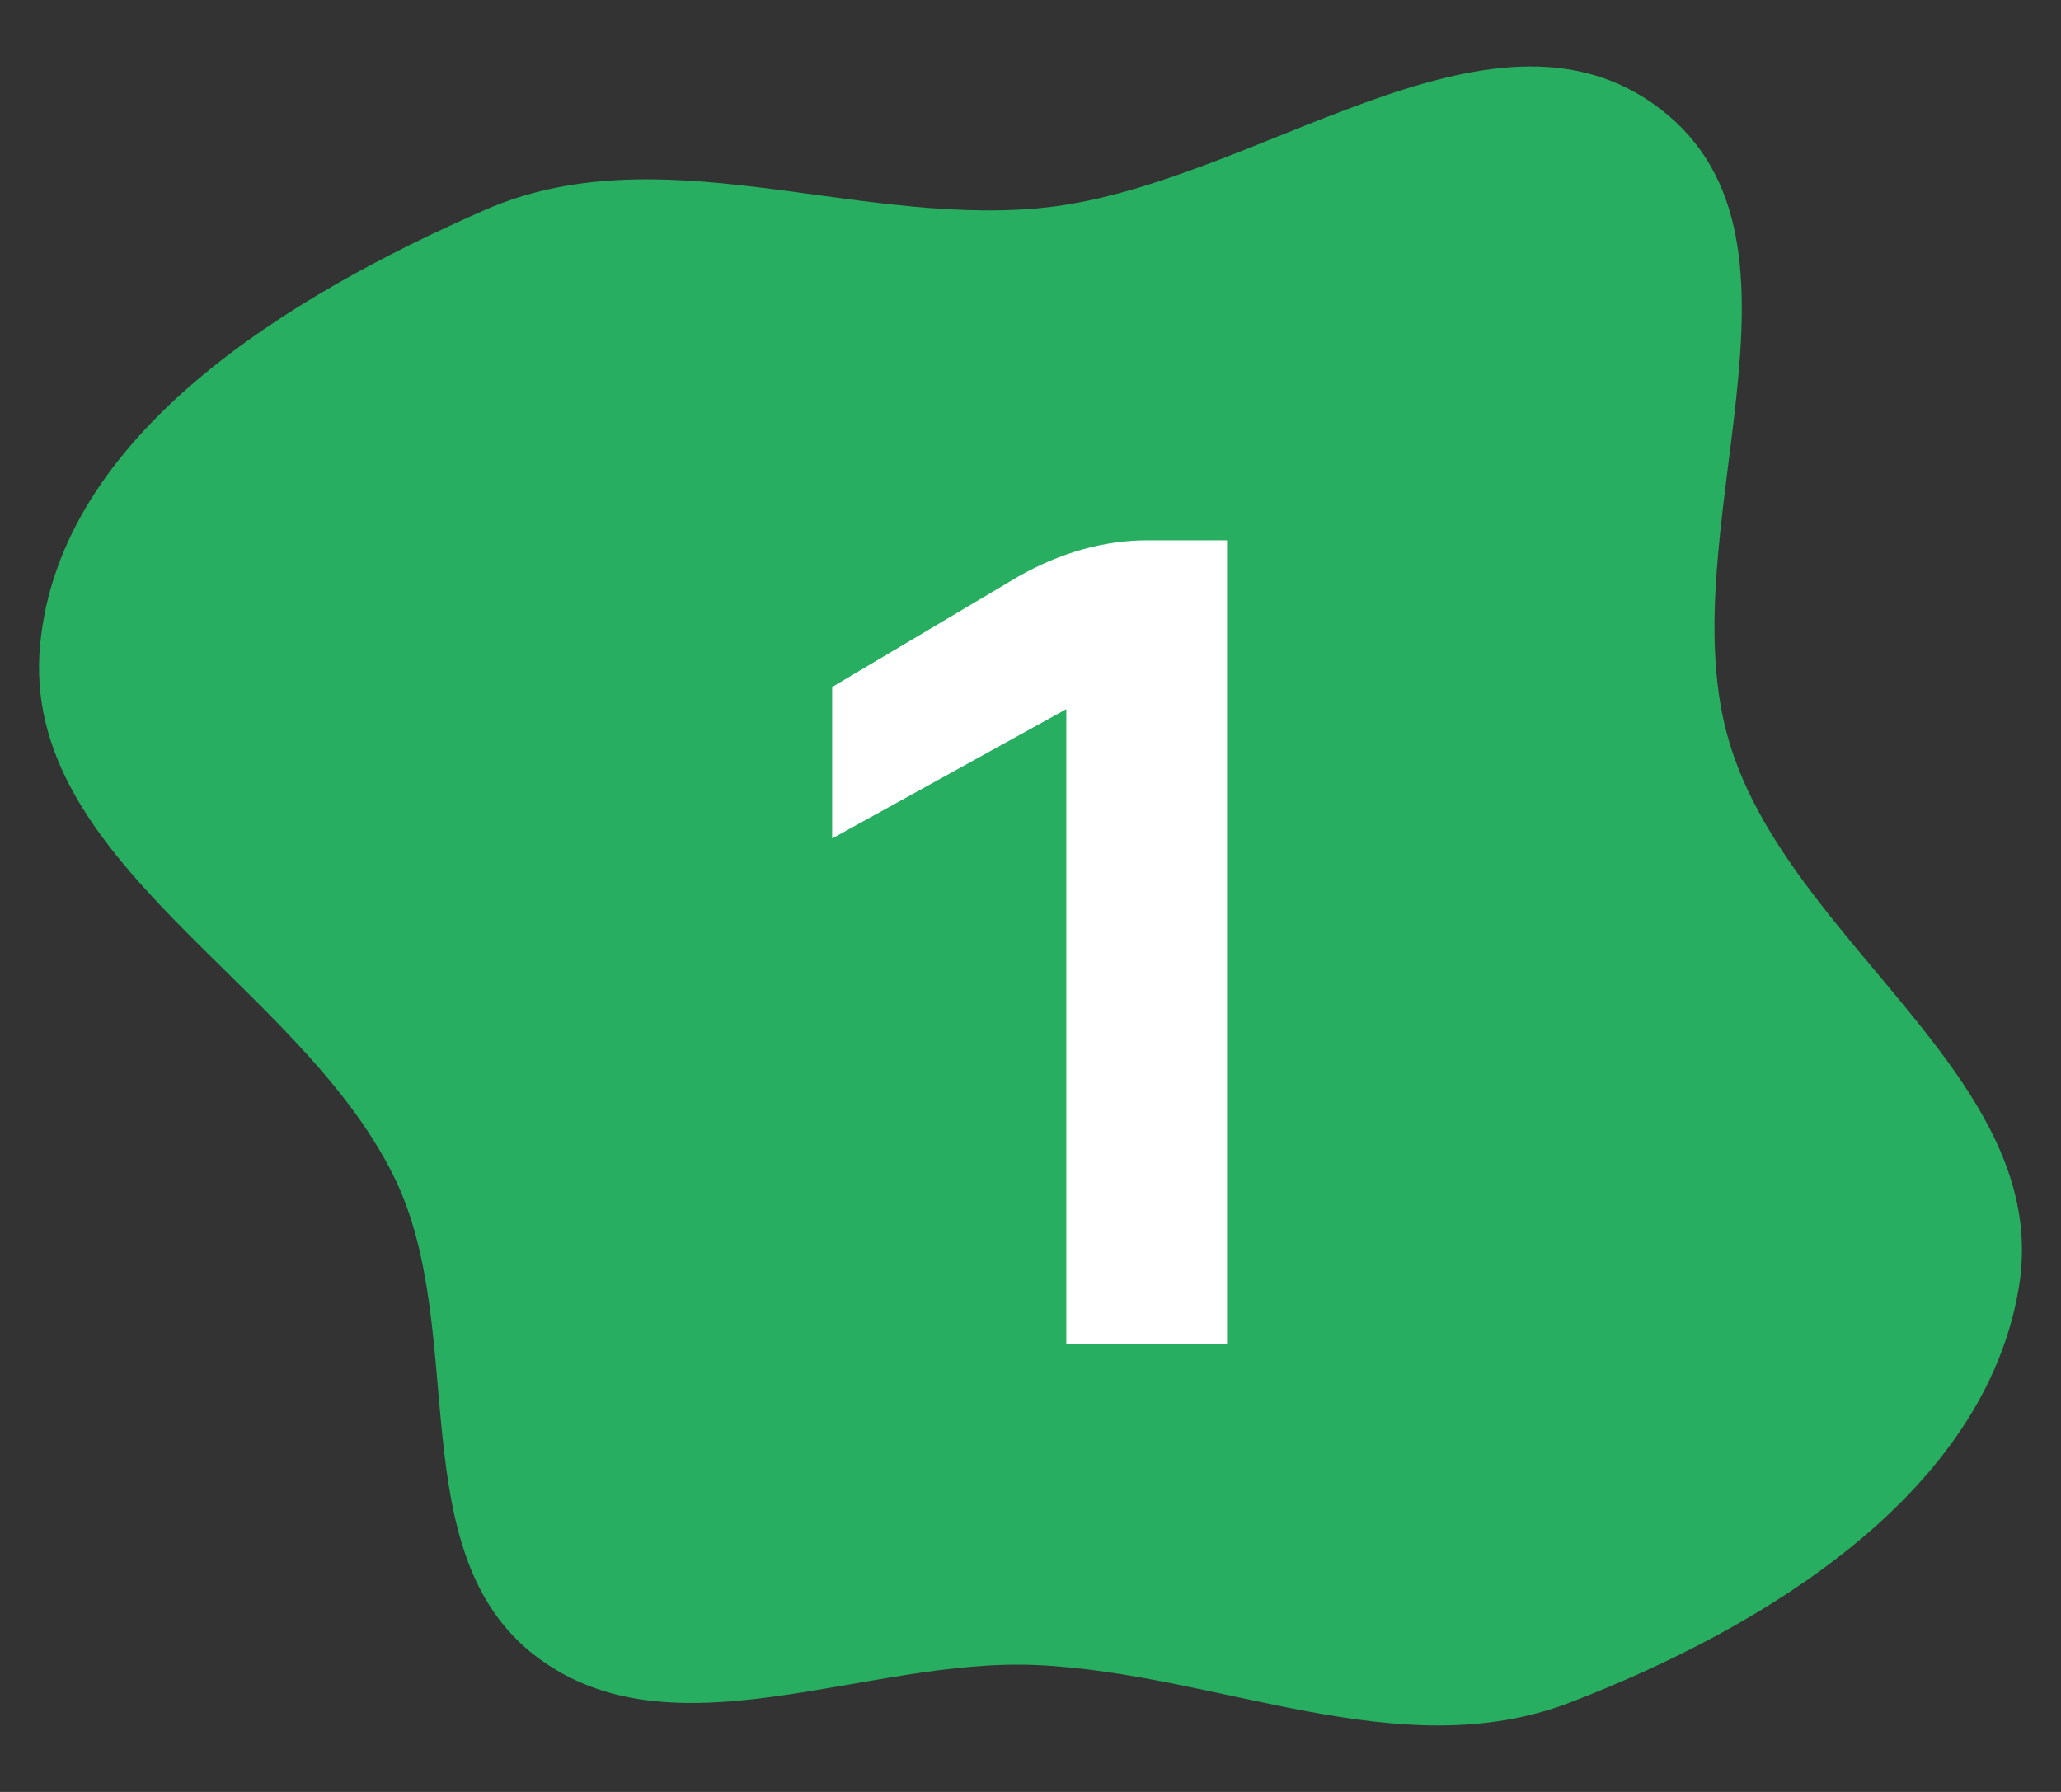
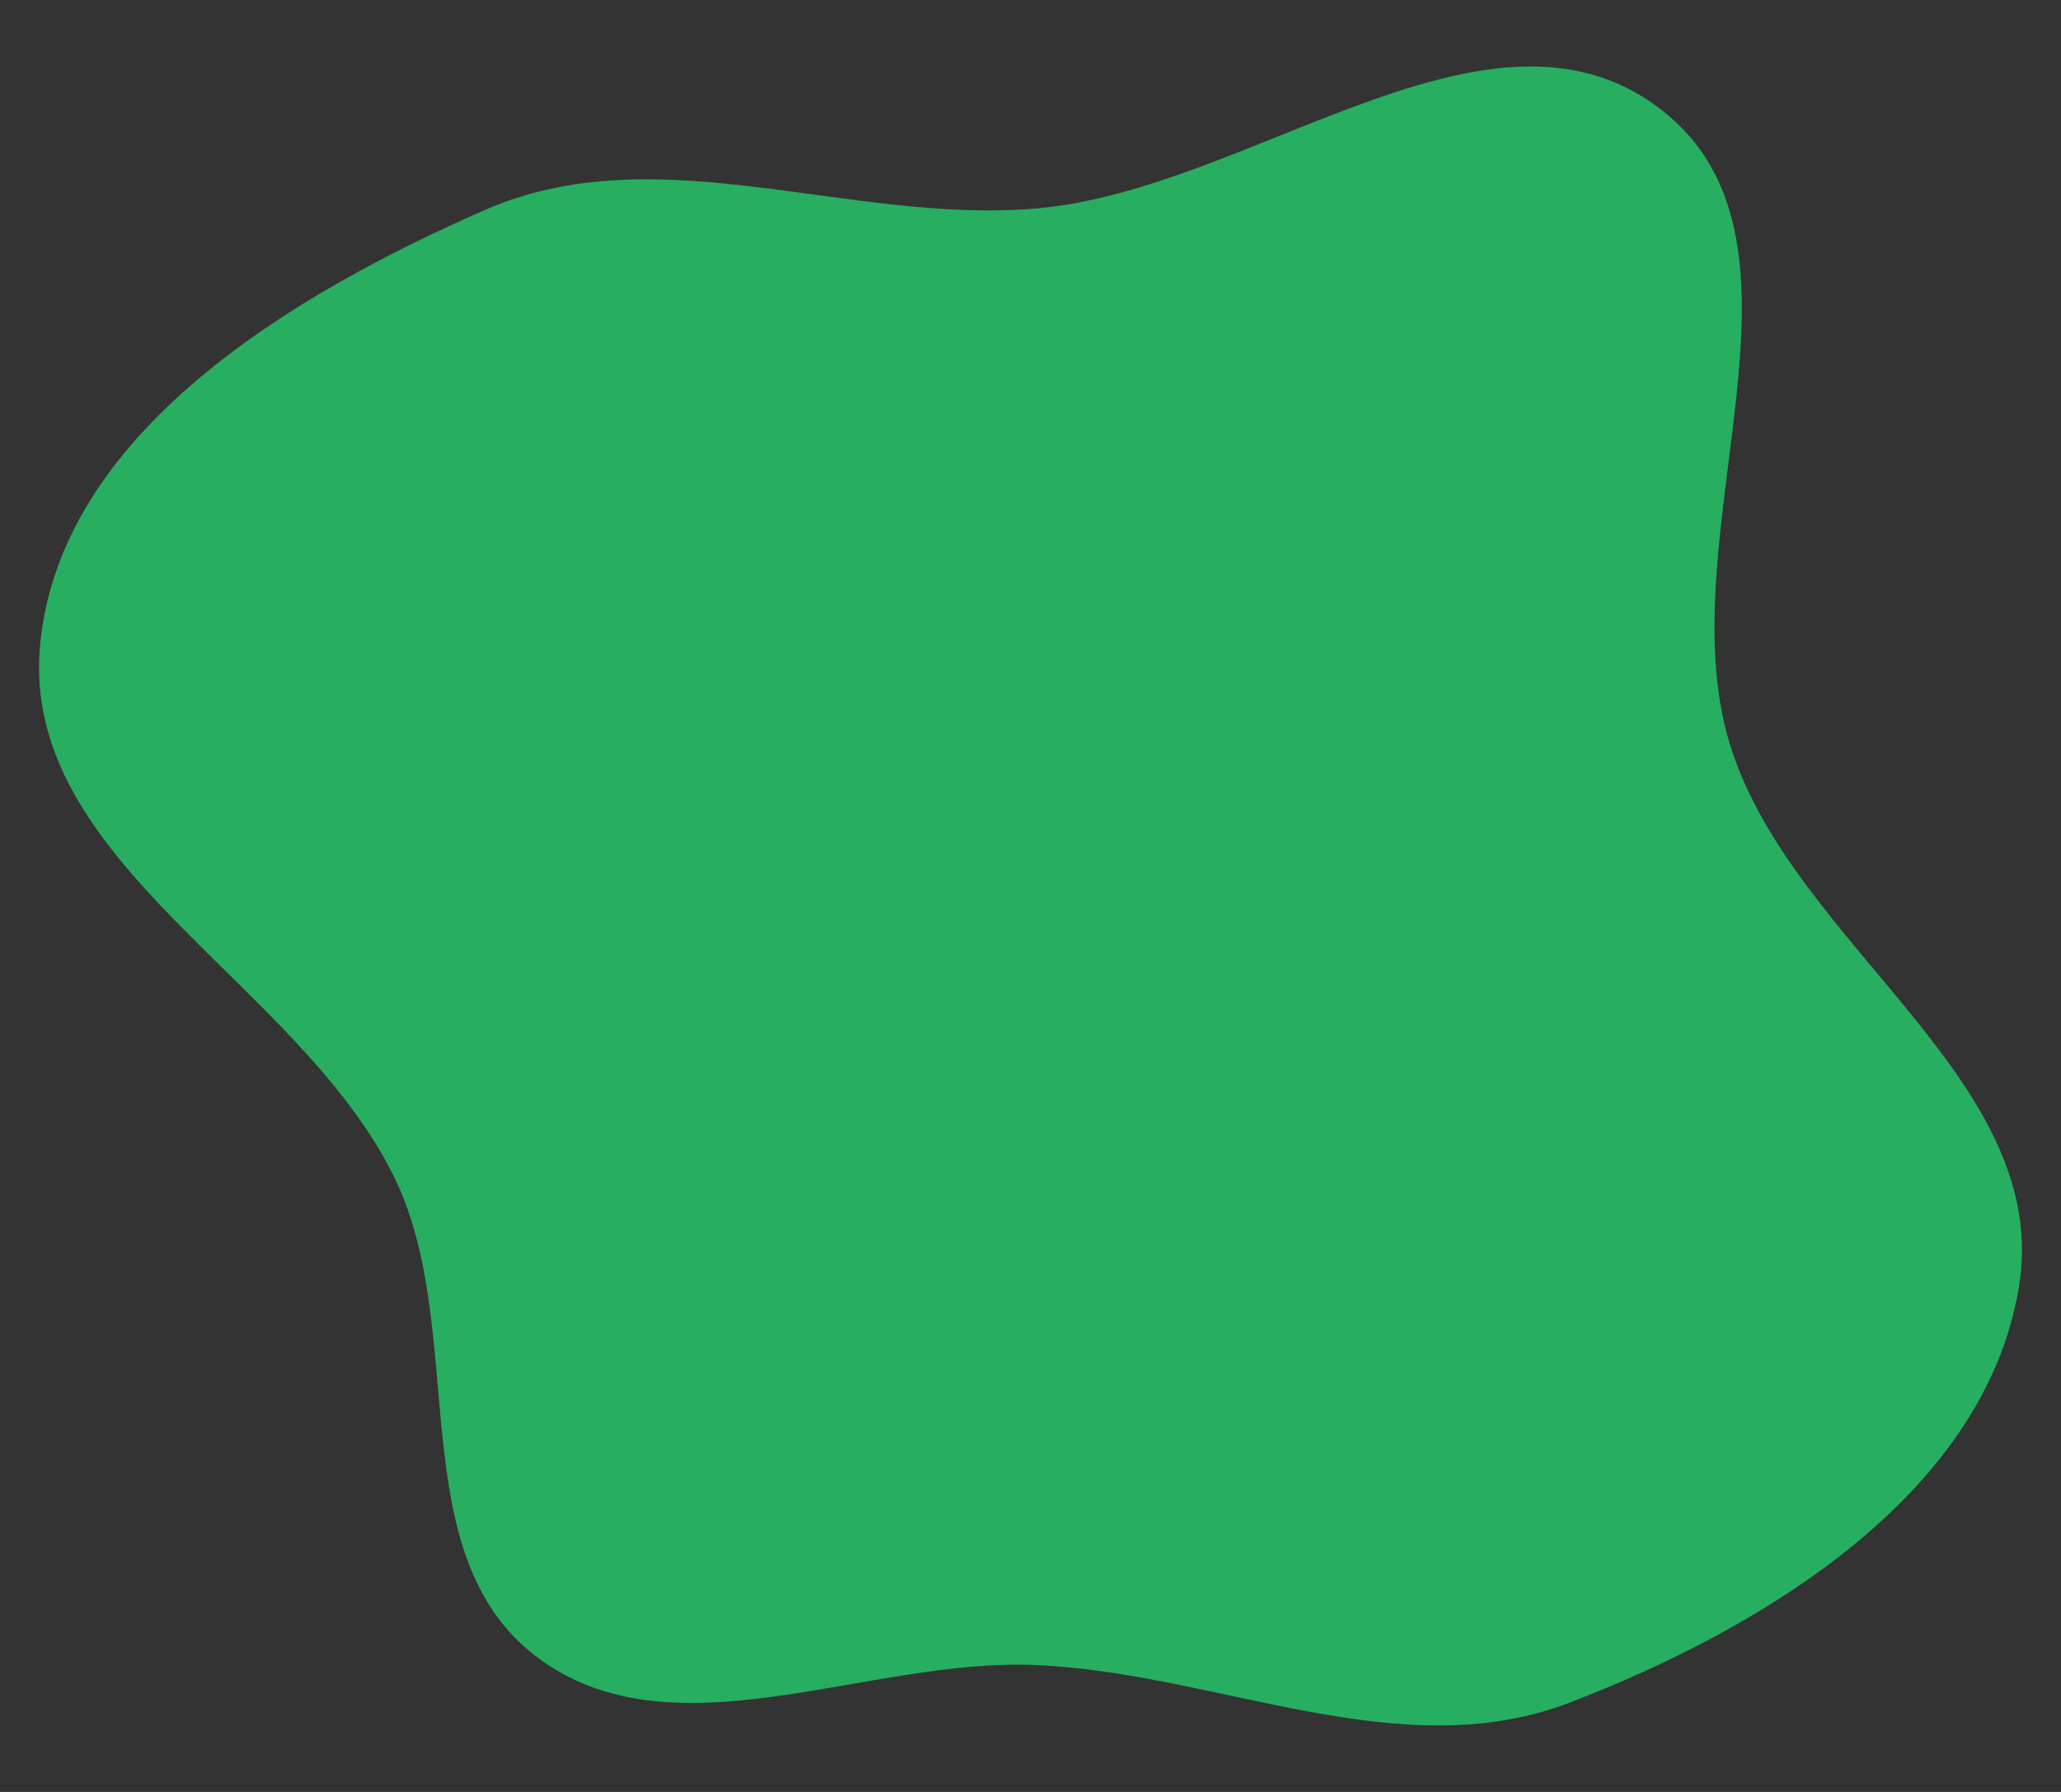
<svg xmlns="http://www.w3.org/2000/svg" width="46" height="40" viewBox="0 0 46 40" fill="none">
  <rect x="0" y="0" width="46" height="40" fill="#333333" stroke="none" />
-   <path fill-rule="evenodd" clip-rule="evenodd" d="M23.131 4.653C27.936 4.242 33.253 -0.503 37.07 2.442C40.922 5.415 37.19 11.94 38.604 16.593C39.97 21.09 45.831 24.104 45.059 28.74C44.294 33.338 39.394 36.331 35.041 38.004C31.233 39.467 27.207 37.349 23.131 37.168C19.32 36.998 15.004 39.284 11.967 36.976C8.93 34.668 10.476 29.698 8.797 26.274C6.651 21.898 0.439 19.249 0.895 14.397C1.338 9.674 6.476 6.592 10.823 4.687C14.675 2.999 18.941 5.012 23.131 4.653Z" fill="#27AE60" />
-   <path d="M27.387 30H23.799V15.83L18.573 18.716V15.336L22.733 12.866C23.686 12.329 24.648 12.06 25.619 12.06H27.387V30Z" fill="white" />
+   <path fill-rule="evenodd" clip-rule="evenodd" d="M23.131 4.653C27.936 4.242 33.253 -0.503 37.07 2.442C40.922 5.415 37.19 11.94 38.604 16.593C39.97 21.09 45.831 24.104 45.059 28.74C44.294 33.338 39.394 36.331 35.041 38.004C31.233 39.467 27.207 37.349 23.131 37.168C19.32 36.998 15.004 39.284 11.967 36.976C8.93 34.668 10.476 29.698 8.797 26.274C6.651 21.898 0.439 19.249 0.895 14.397C1.338 9.674 6.476 6.592 10.823 4.687C14.675 2.999 18.941 5.012 23.131 4.653" fill="#27AE60" />
</svg>